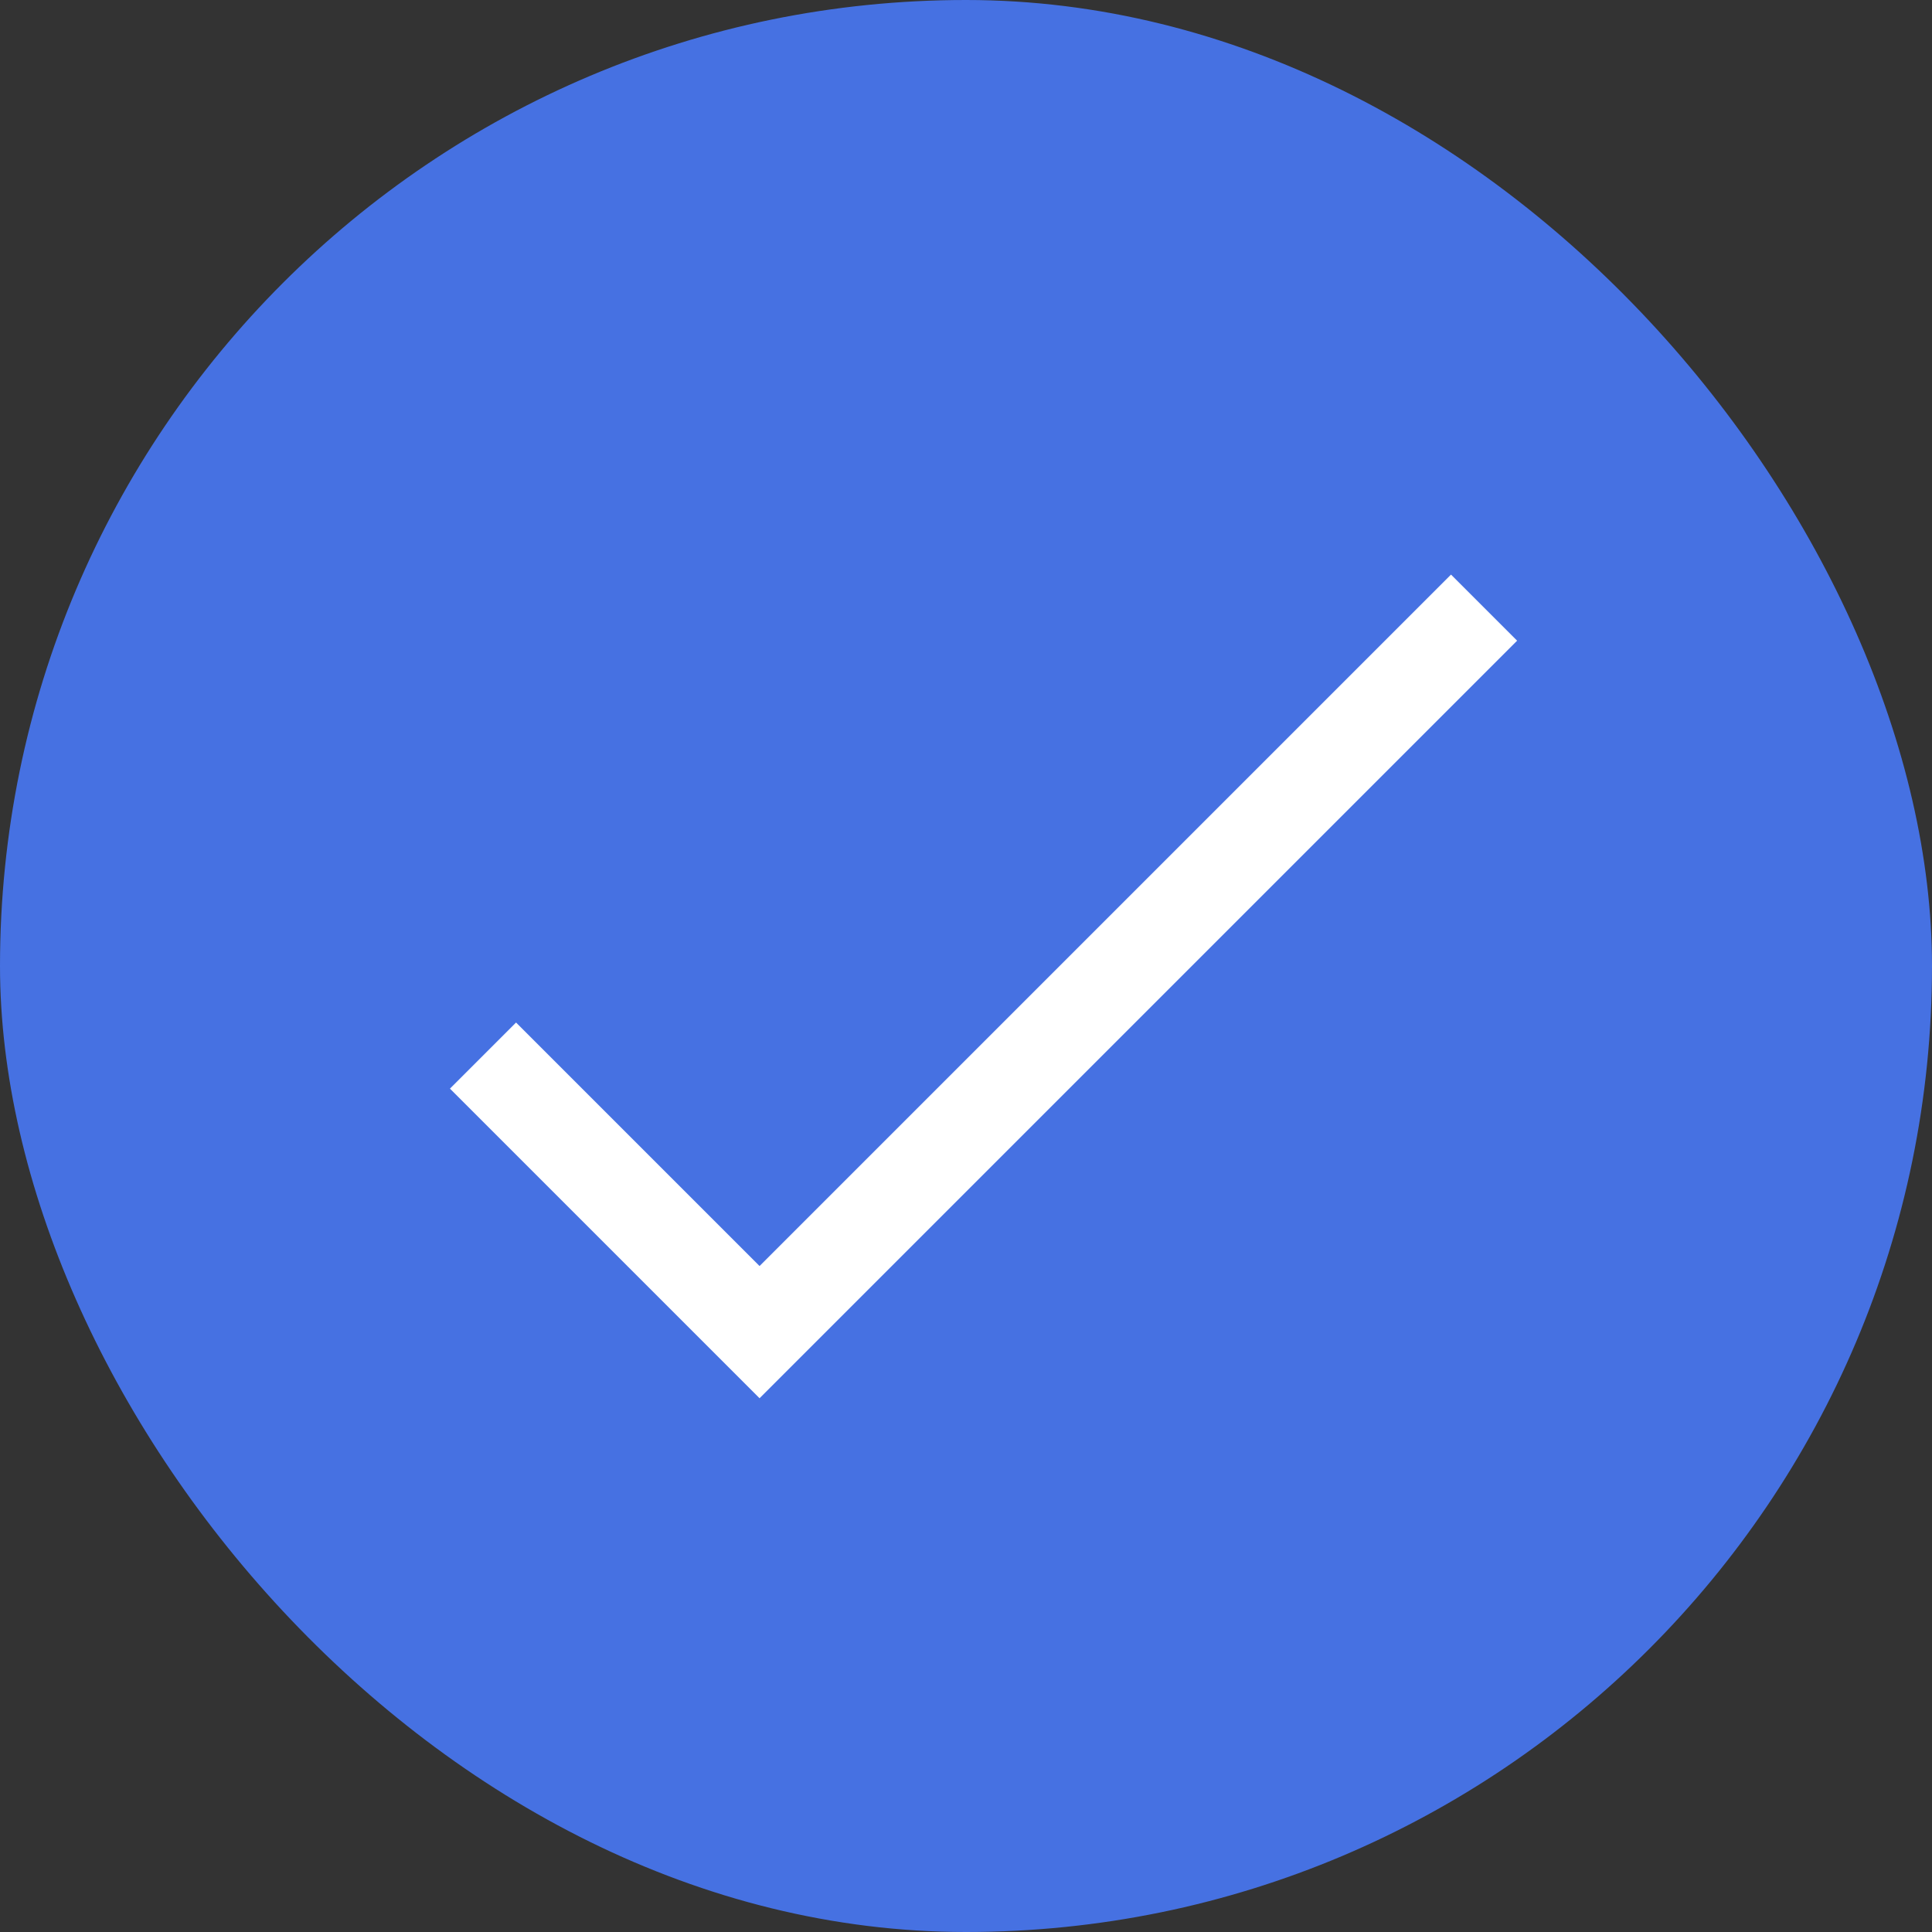
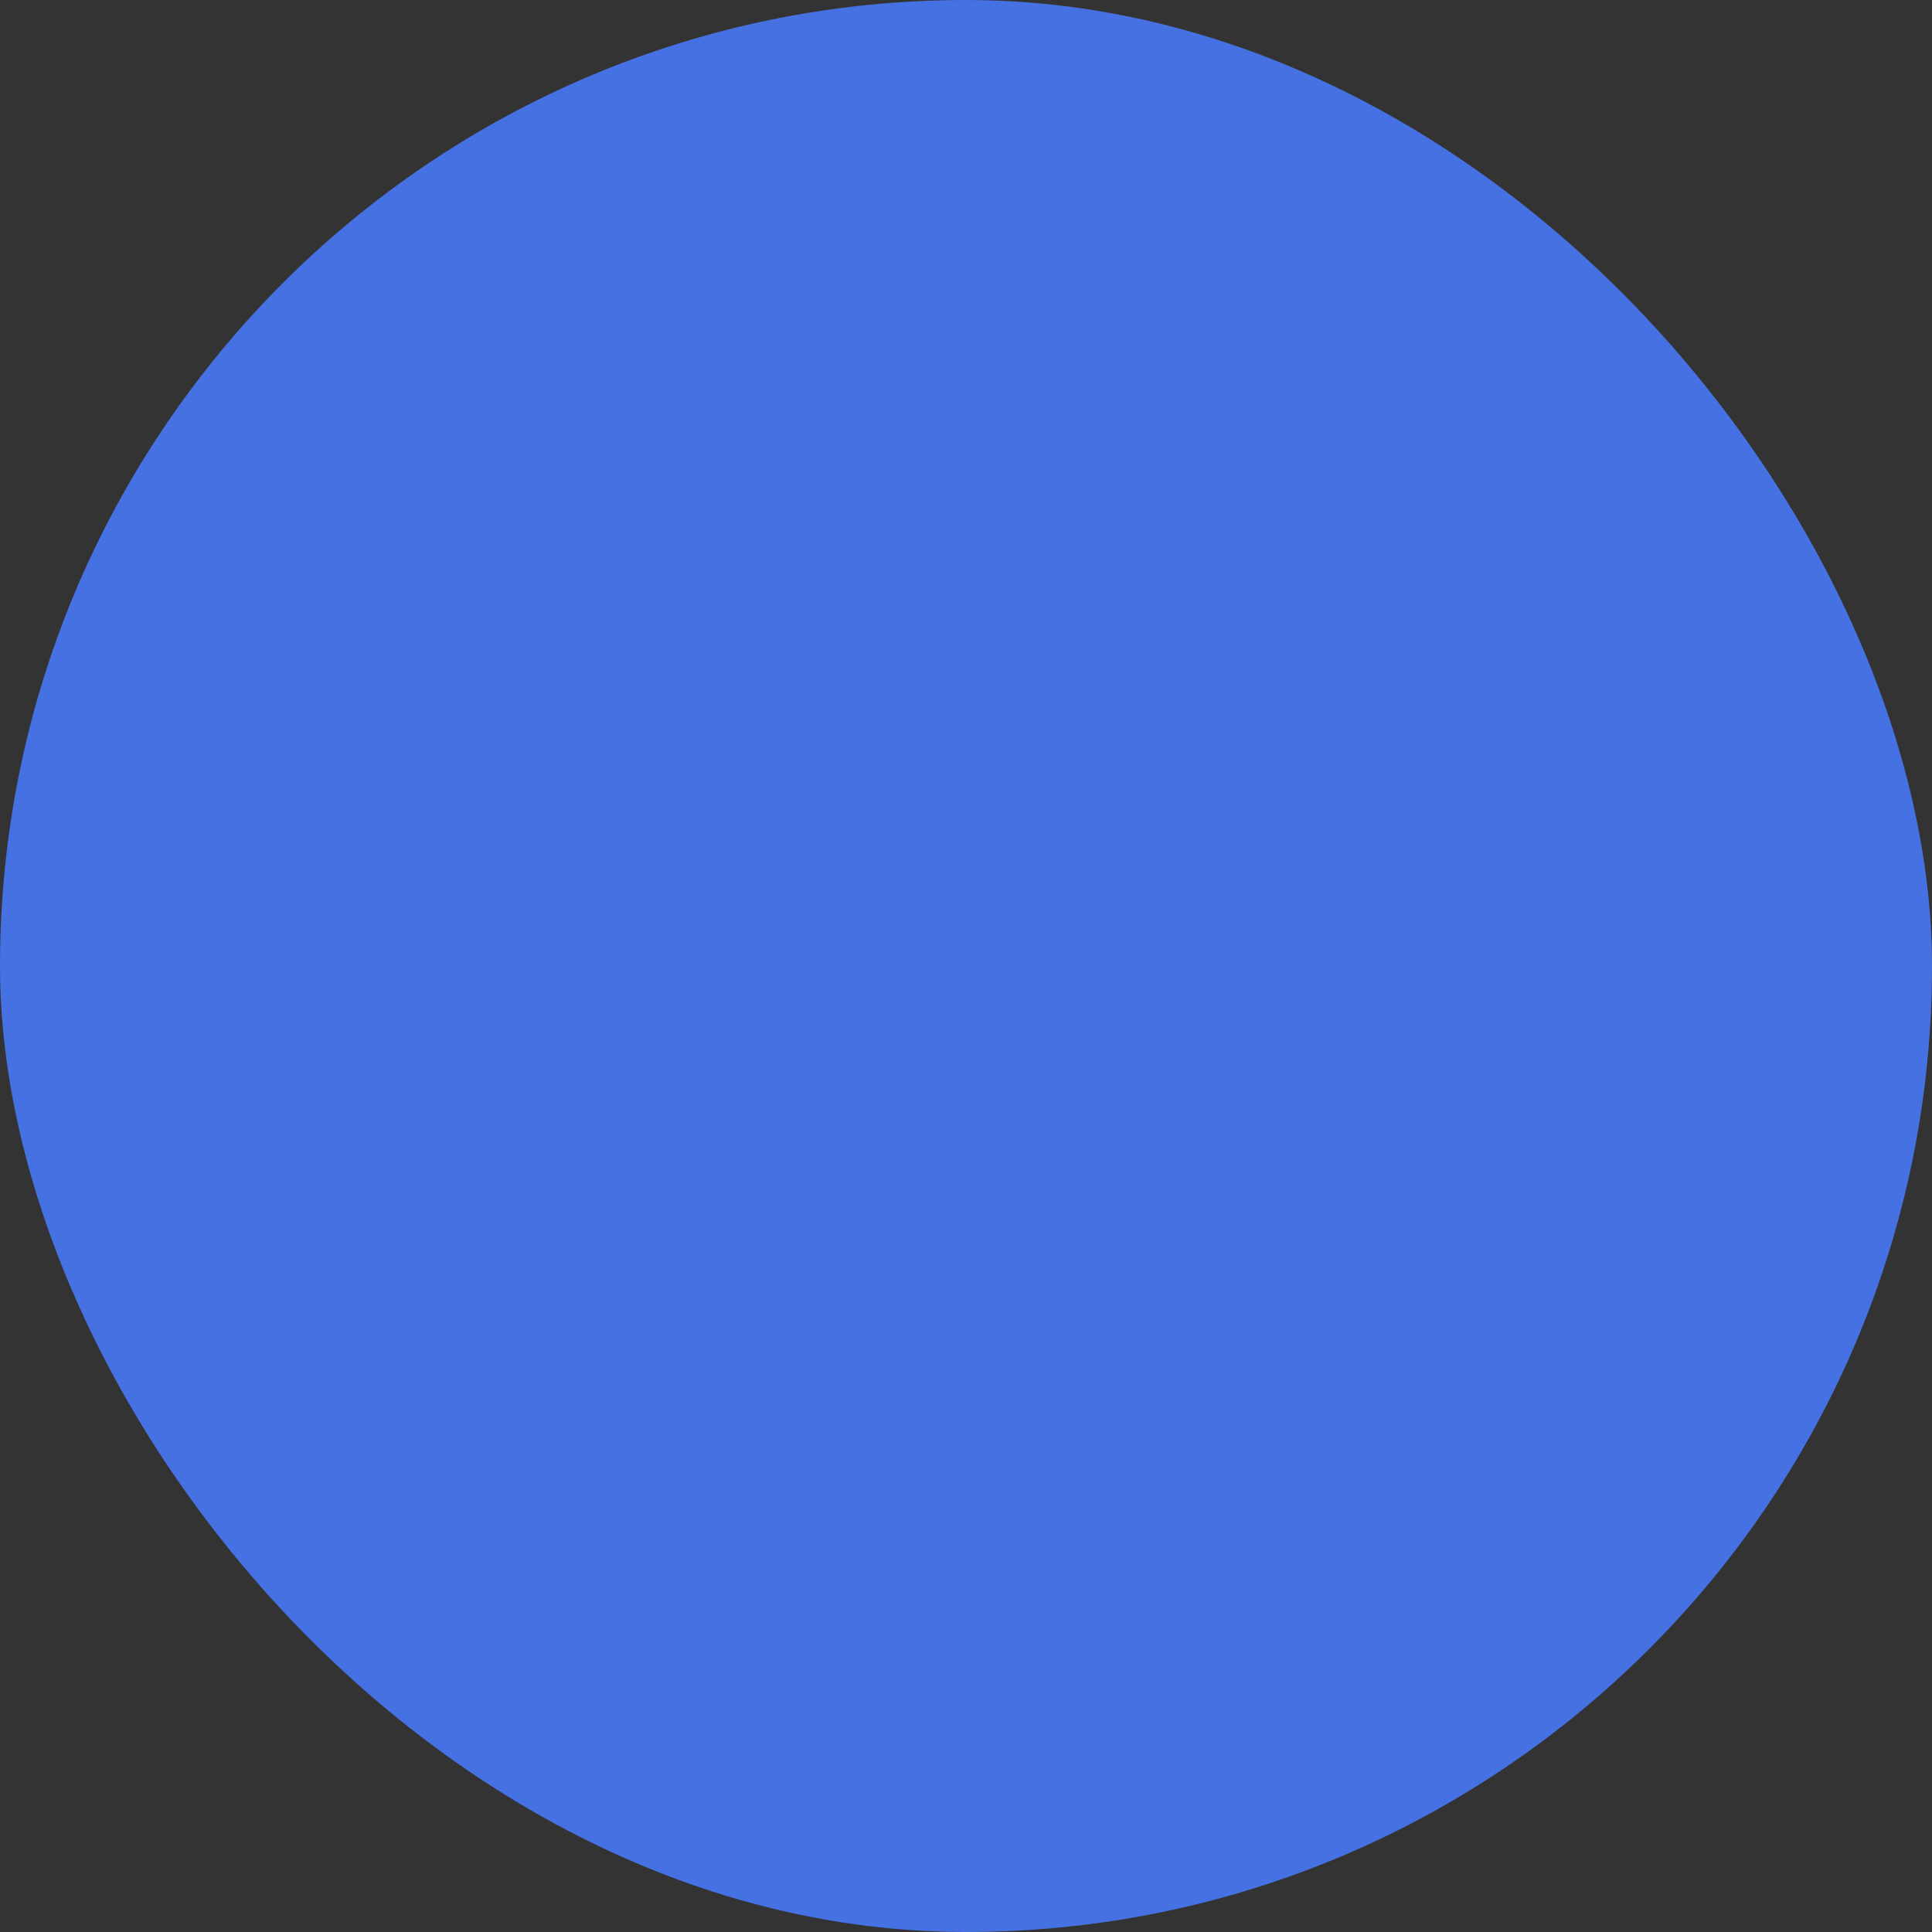
<svg xmlns="http://www.w3.org/2000/svg" viewBox="5992.5 5032.5 248 248">
  <rect x="5992.5" y="5032.5" width="248" height="248" fill="#333333" stroke="none" />
  <rect fill="#4671E2" width="248" height="248" rx="124" id="tSvg97335979d9" fill-opacity="1" stroke="none" stroke-opacity="1" x="5992.5" y="5032.5" style="transform: rotate(0deg);" />
-   <path fill="none" stroke="white" fill-opacity="1" stroke-width="12" stroke-opacity="1" id="tSvgbb16ab6151" d="M 6054.5 5168 C 6066.333 5179.833 6078.167 5191.667 6090 5203.5 C 6121 5172.5 6152 5141.5 6183 5110.5" />
  <defs> </defs>
</svg>